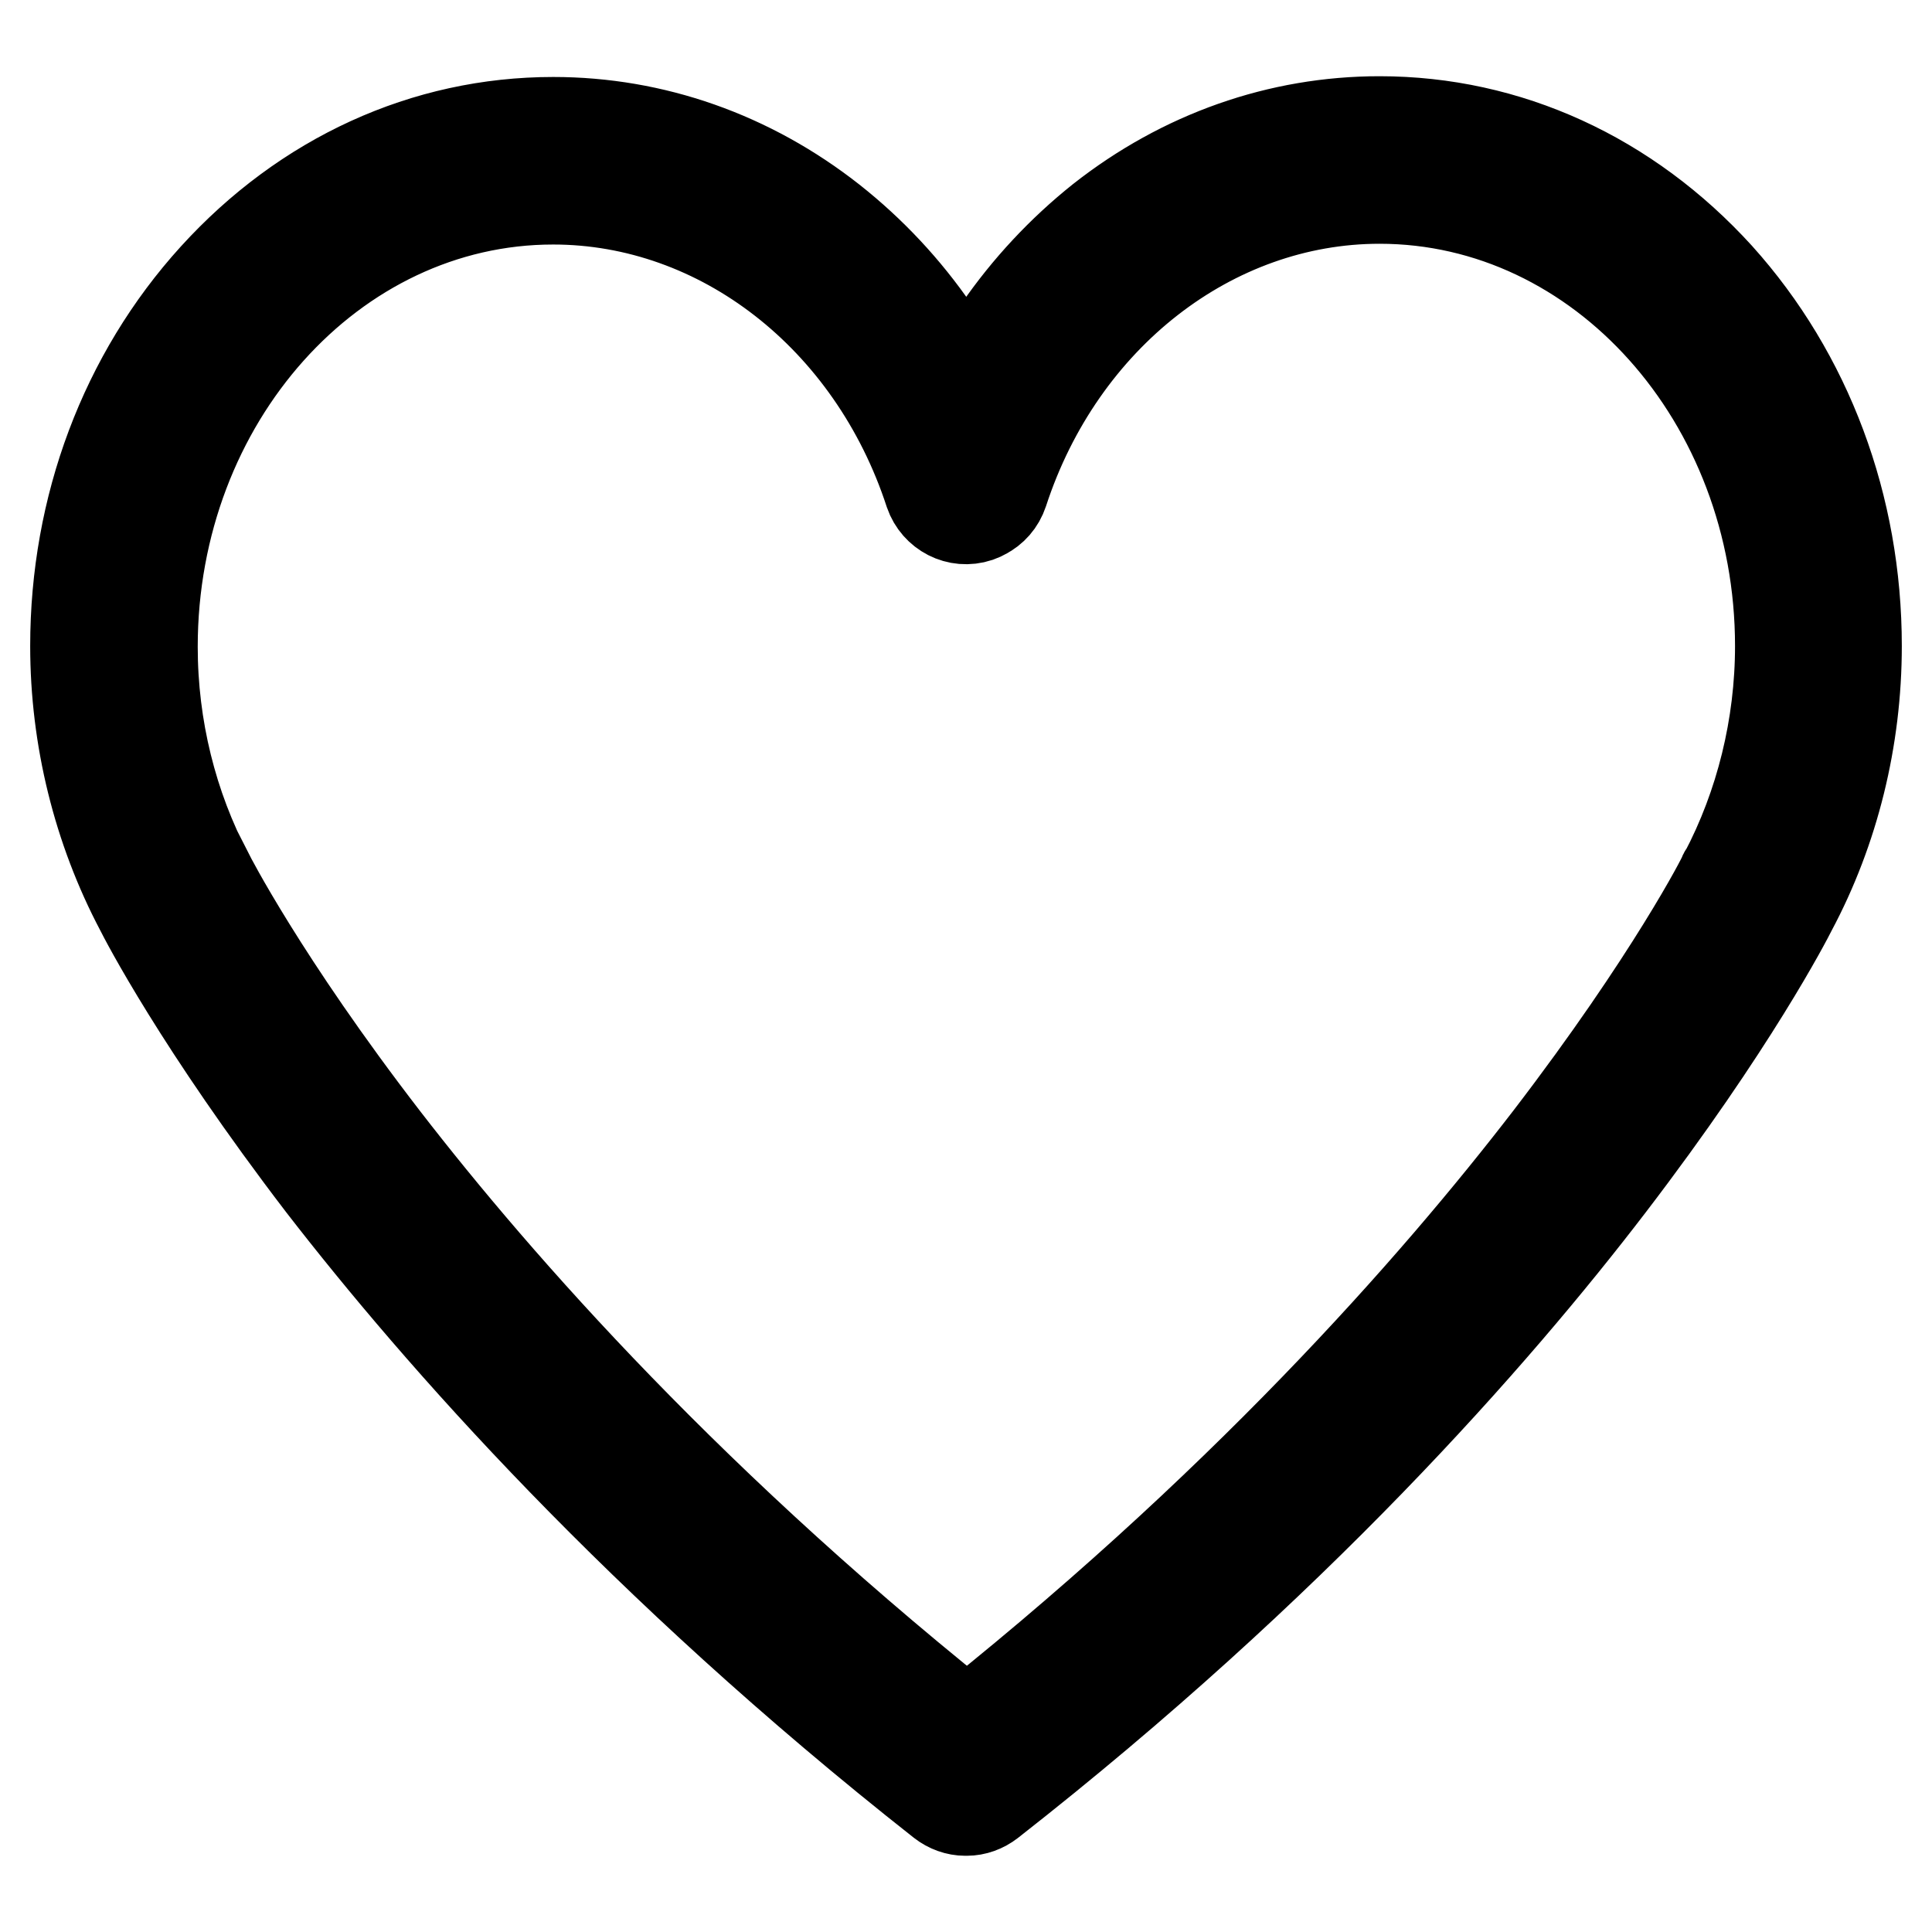
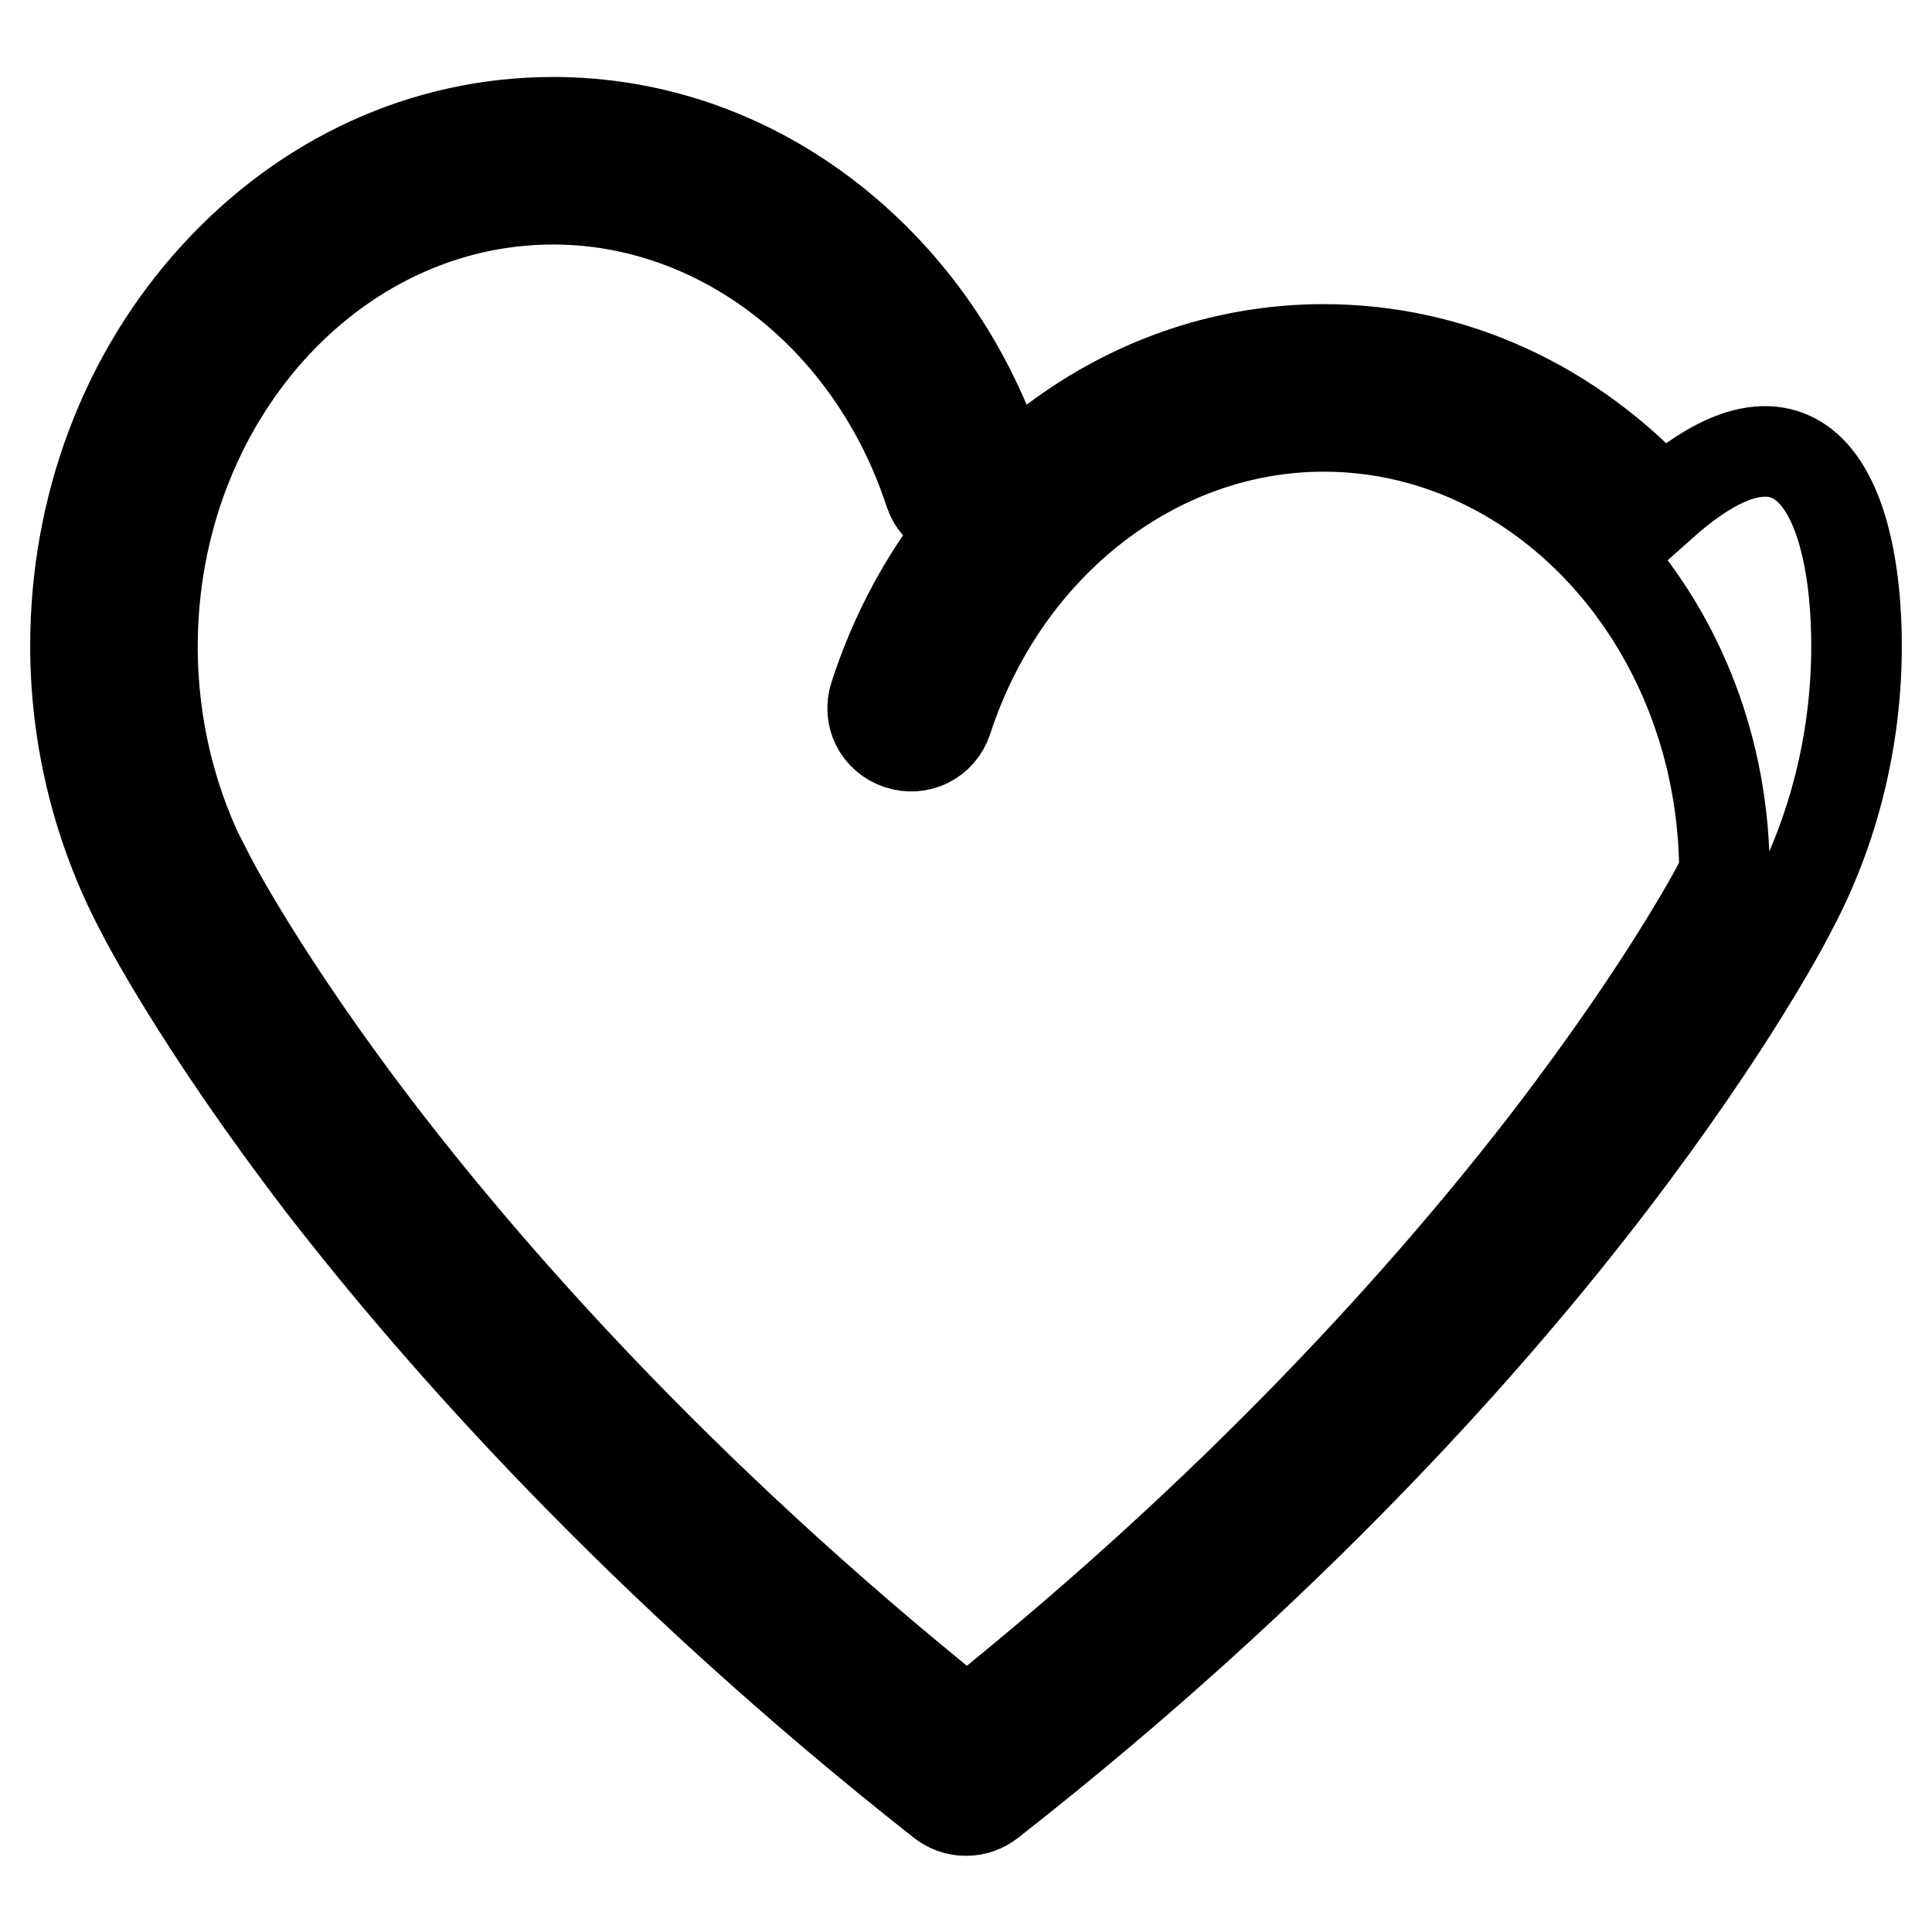
<svg xmlns="http://www.w3.org/2000/svg" version="1.1" x="0px" y="0px" viewBox="0 0 256 256" enable-background="new 0 0 256 256" xml:space="preserve">
  <g>
-     <path stroke-width="12" fill-opacity="0" stroke="#000000" d="M127.9,239.9c-1.1,0-2.2-0.4-3.1-1.1c-40-31.5-66.7-61.9-82.1-81.8c-16.3-21.3-23.5-35.3-24.1-36.5 C13,109.9,10,97.8,10,85.6c0-18.4,6.5-35.8,18.4-48.9c12-13.2,27.9-20.5,44.9-20.5c13.3,0,26.1,4.5,36.9,13 c10.5,8.3,18.3,19.6,22.6,32.9c0.9,2.7-0.6,5.5-3.2,6.4c-2.7,0.9-5.5-0.6-6.4-3.2c-7.6-23.3-27.7-38.9-49.9-38.9 c-29.3,0-53.1,26.6-53.1,59.3c0,10.7,2.6,21.1,7.4,30.2c0,0,0,0.1,0.1,0.1C27.7,116,34.8,130,51,151c15,19.4,41,49,80.1,79.8 c2.2,1.7,2.6,4.9,0.8,7.1C130.9,239.2,129.4,239.9,127.9,239.9z M128.1,239.9c-1.5,0-3-0.7-4-1.9c-1.7-2.2-1.4-5.4,0.9-7.1 c39.2-30.8,65.3-60.6,80.3-80.1c16.1-21,23.1-34.7,23.1-34.9c0,0,0-0.1,0.1-0.1c4.8-9.1,7.4-19.6,7.4-30.2 c0-32.7-23.8-59.3-53.1-59.3c-22.2,0-42.3,15.6-49.9,38.9c-0.9,2.7-3.7,4.1-6.4,3.2c-2.7-0.9-4.1-3.7-3.2-6.4 c4.3-13.3,12.2-24.6,22.6-32.9c10.8-8.5,23.6-13,36.9-13c17,0,32.9,7.3,44.9,20.5C239.5,49.7,246,67.1,246,85.6 c0,12.3-3,24.4-8.6,34.9c-0.6,1.2-7.8,15.2-24.1,36.5c-15.3,20-42,50.4-82.1,81.8C130.3,239.5,129.2,239.9,128.1,239.9z" />
+     <path stroke-width="12" fill-opacity="0" stroke="#000000" d="M127.9,239.9c-1.1,0-2.2-0.4-3.1-1.1c-40-31.5-66.7-61.9-82.1-81.8c-16.3-21.3-23.5-35.3-24.1-36.5 C13,109.9,10,97.8,10,85.6c0-18.4,6.5-35.8,18.4-48.9c12-13.2,27.9-20.5,44.9-20.5c13.3,0,26.1,4.5,36.9,13 c10.5,8.3,18.3,19.6,22.6,32.9c0.9,2.7-0.6,5.5-3.2,6.4c-2.7,0.9-5.5-0.6-6.4-3.2c-7.6-23.3-27.7-38.9-49.9-38.9 c-29.3,0-53.1,26.6-53.1,59.3c0,10.7,2.6,21.1,7.4,30.2c0,0,0,0.1,0.1,0.1C27.7,116,34.8,130,51,151c15,19.4,41,49,80.1,79.8 c2.2,1.7,2.6,4.9,0.8,7.1C130.9,239.2,129.4,239.9,127.9,239.9z M128.1,239.9c-1.5,0-3-0.7-4-1.9c-1.7-2.2-1.4-5.4,0.9-7.1 c39.2-30.8,65.3-60.6,80.3-80.1c16.1-21,23.1-34.7,23.1-34.9c0,0,0-0.1,0.1-0.1c0-32.7-23.8-59.3-53.1-59.3c-22.2,0-42.3,15.6-49.9,38.9c-0.9,2.7-3.7,4.1-6.4,3.2c-2.7-0.9-4.1-3.7-3.2-6.4 c4.3-13.3,12.2-24.6,22.6-32.9c10.8-8.5,23.6-13,36.9-13c17,0,32.9,7.3,44.9,20.5C239.5,49.7,246,67.1,246,85.6 c0,12.3-3,24.4-8.6,34.9c-0.6,1.2-7.8,15.2-24.1,36.5c-15.3,20-42,50.4-82.1,81.8C130.3,239.5,129.2,239.9,128.1,239.9z" />
  </g>
</svg>